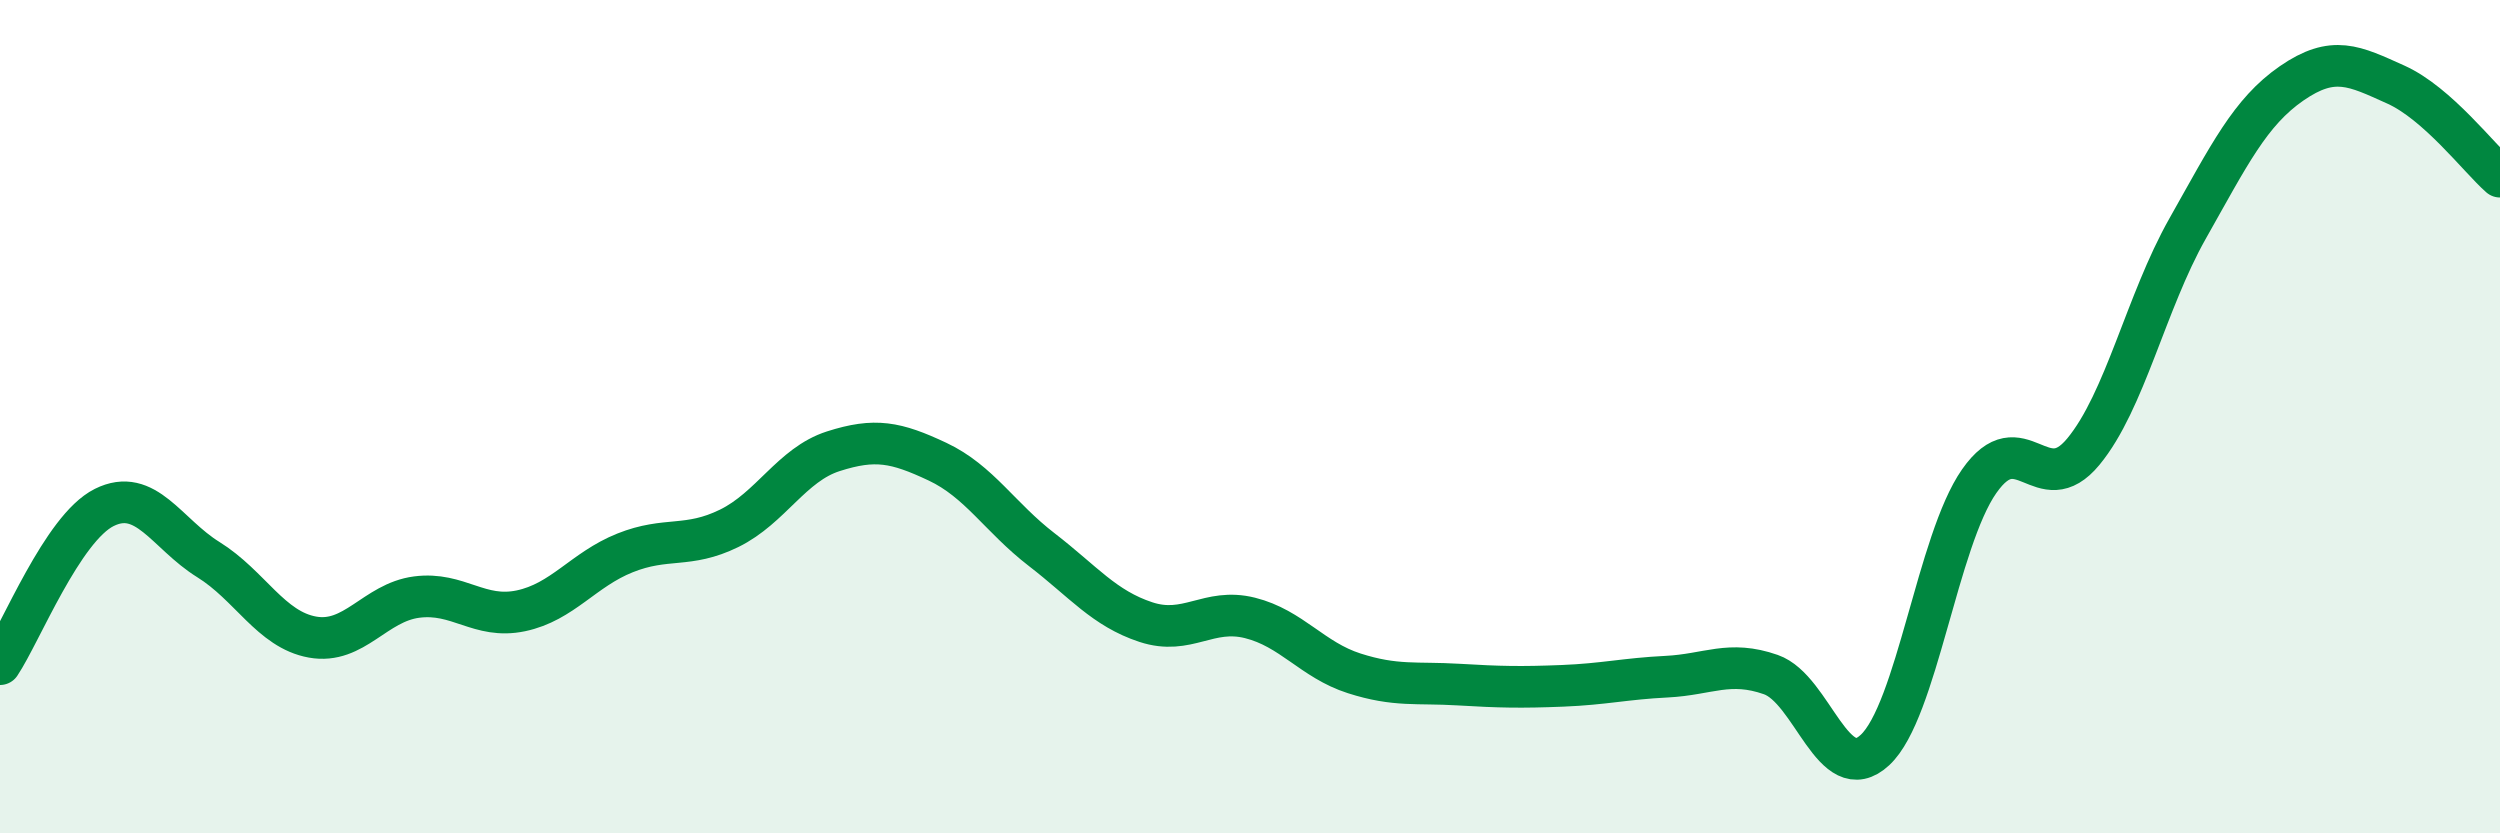
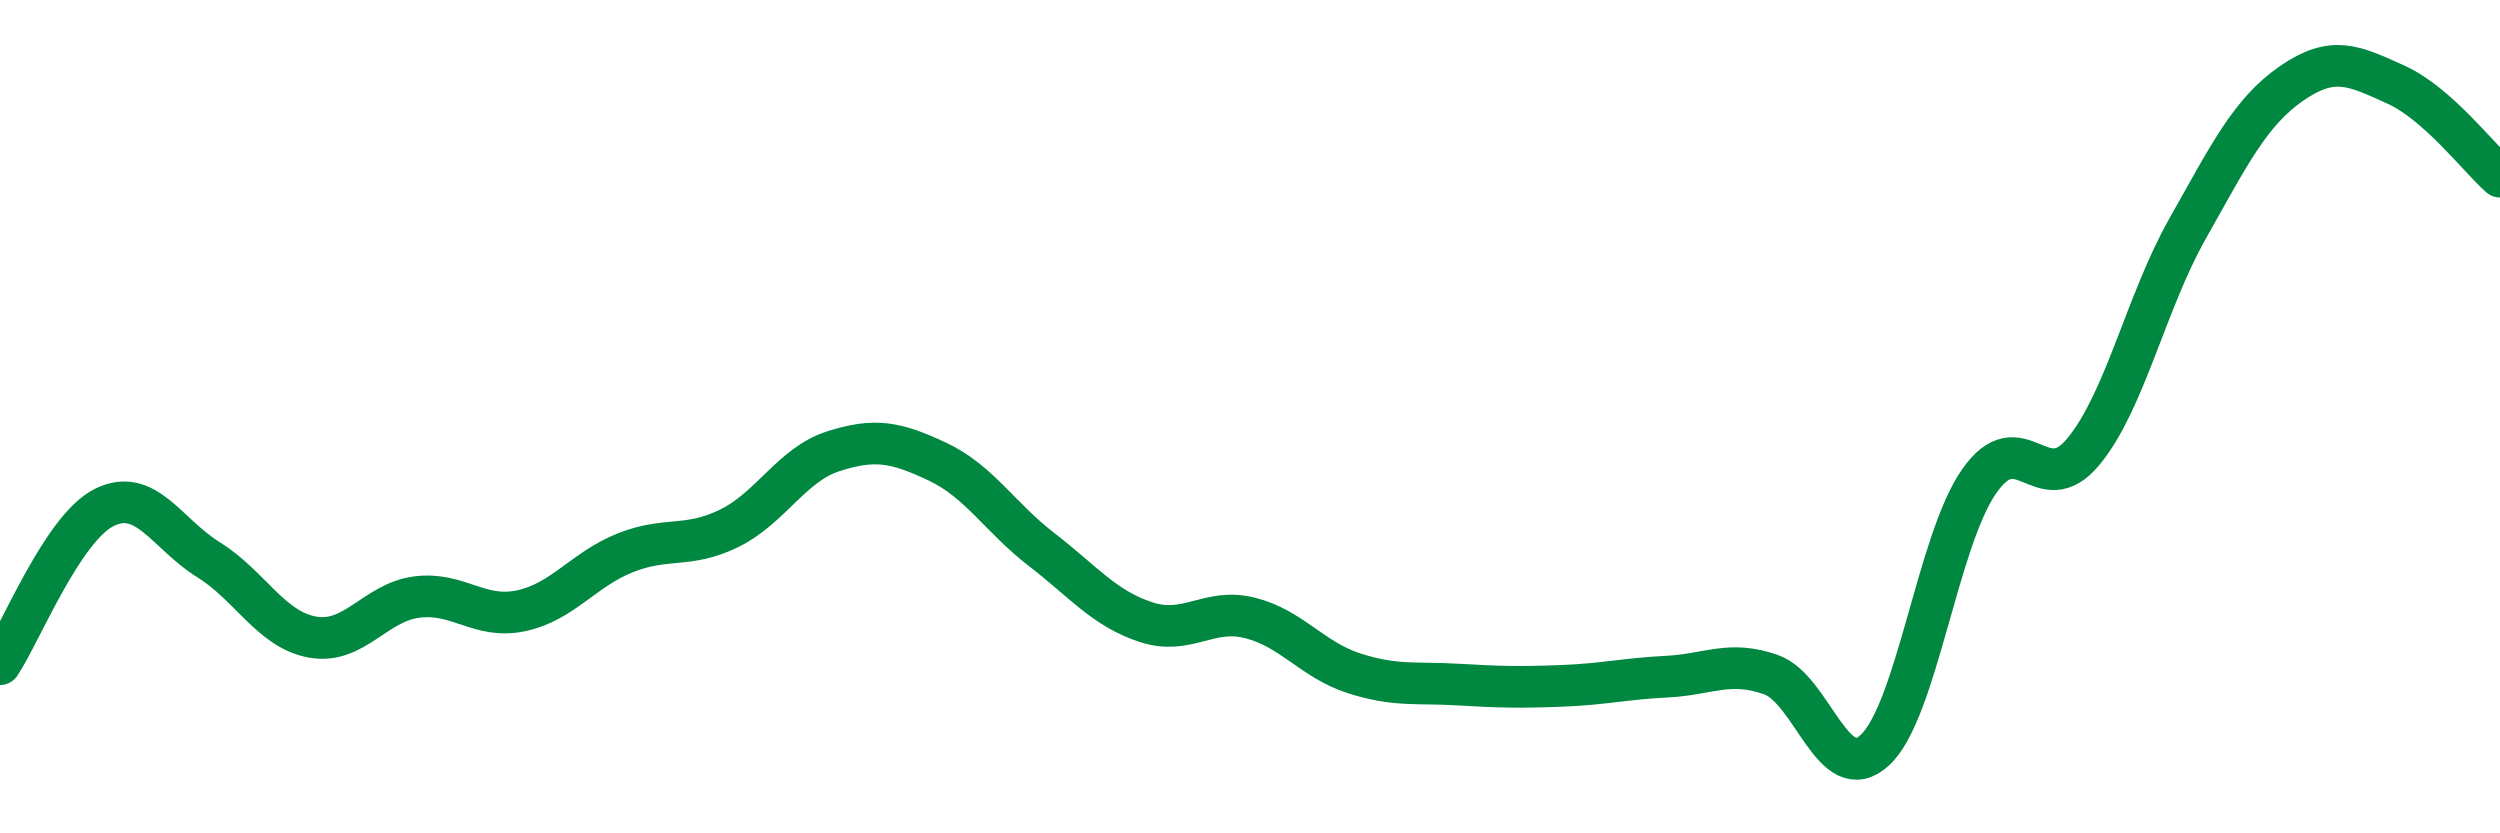
<svg xmlns="http://www.w3.org/2000/svg" width="60" height="20" viewBox="0 0 60 20">
-   <path d="M 0,15.94 C 0.5,15.19 1.5,12.68 2.5,12.18 C 3.5,11.68 4,12.81 5,13.43 C 6,14.05 6.5,15.11 7.5,15.29 C 8.5,15.47 9,14.46 10,14.33 C 11,14.2 11.5,14.87 12.5,14.66 C 13.5,14.45 14,13.67 15,13.27 C 16,12.87 16.5,13.17 17.5,12.68 C 18.5,12.19 19,11.15 20,10.83 C 21,10.51 21.5,10.61 22.5,11.08 C 23.5,11.55 24,12.42 25,13.19 C 26,13.96 26.5,14.6 27.5,14.93 C 28.5,15.26 29,14.58 30,14.83 C 31,15.08 31.5,15.84 32.5,16.16 C 33.5,16.48 34,16.37 35,16.43 C 36,16.49 36.5,16.5 37.5,16.46 C 38.5,16.42 39,16.29 40,16.24 C 41,16.19 41.5,15.84 42.5,16.19 C 43.5,16.54 44,18.93 45,18 C 46,17.07 46.5,12.98 47.5,11.55 C 48.5,10.12 49,12.05 50,10.84 C 51,9.63 51.5,7.26 52.5,5.49 C 53.5,3.72 54,2.69 55,2 C 56,1.31 56.5,1.58 57.5,2.03 C 58.5,2.48 59.5,3.8 60,4.24L60 20L0 20Z" fill="#008740" opacity="0.1" stroke-linecap="round" stroke-linejoin="round" />
  <path d="M 0,15.94 C 0.5,15.19 1.5,12.68 2.5,12.18 C 3.5,11.68 4,12.81 5,13.43 C 6,14.05 6.5,15.11 7.5,15.29 C 8.5,15.47 9,14.46 10,14.33 C 11,14.2 11.5,14.87 12.5,14.66 C 13.5,14.45 14,13.67 15,13.27 C 16,12.87 16.5,13.17 17.5,12.68 C 18.5,12.19 19,11.15 20,10.83 C 21,10.51 21.5,10.61 22.5,11.08 C 23.5,11.55 24,12.42 25,13.19 C 26,13.96 26.5,14.6 27.5,14.93 C 28.5,15.26 29,14.58 30,14.83 C 31,15.08 31.5,15.84 32.5,16.16 C 33.5,16.48 34,16.37 35,16.43 C 36,16.49 36.5,16.5 37.5,16.46 C 38.5,16.42 39,16.29 40,16.24 C 41,16.19 41.5,15.84 42.5,16.19 C 43.5,16.54 44,18.93 45,18 C 46,17.07 46.5,12.98 47.5,11.55 C 48.5,10.12 49,12.05 50,10.84 C 51,9.63 51.5,7.26 52.5,5.49 C 53.5,3.72 54,2.69 55,2 C 56,1.31 56.5,1.58 57.5,2.03 C 58.5,2.48 59.5,3.8 60,4.24" stroke="#008740" stroke-width="1" fill="none" stroke-linecap="round" stroke-linejoin="round" />
</svg>